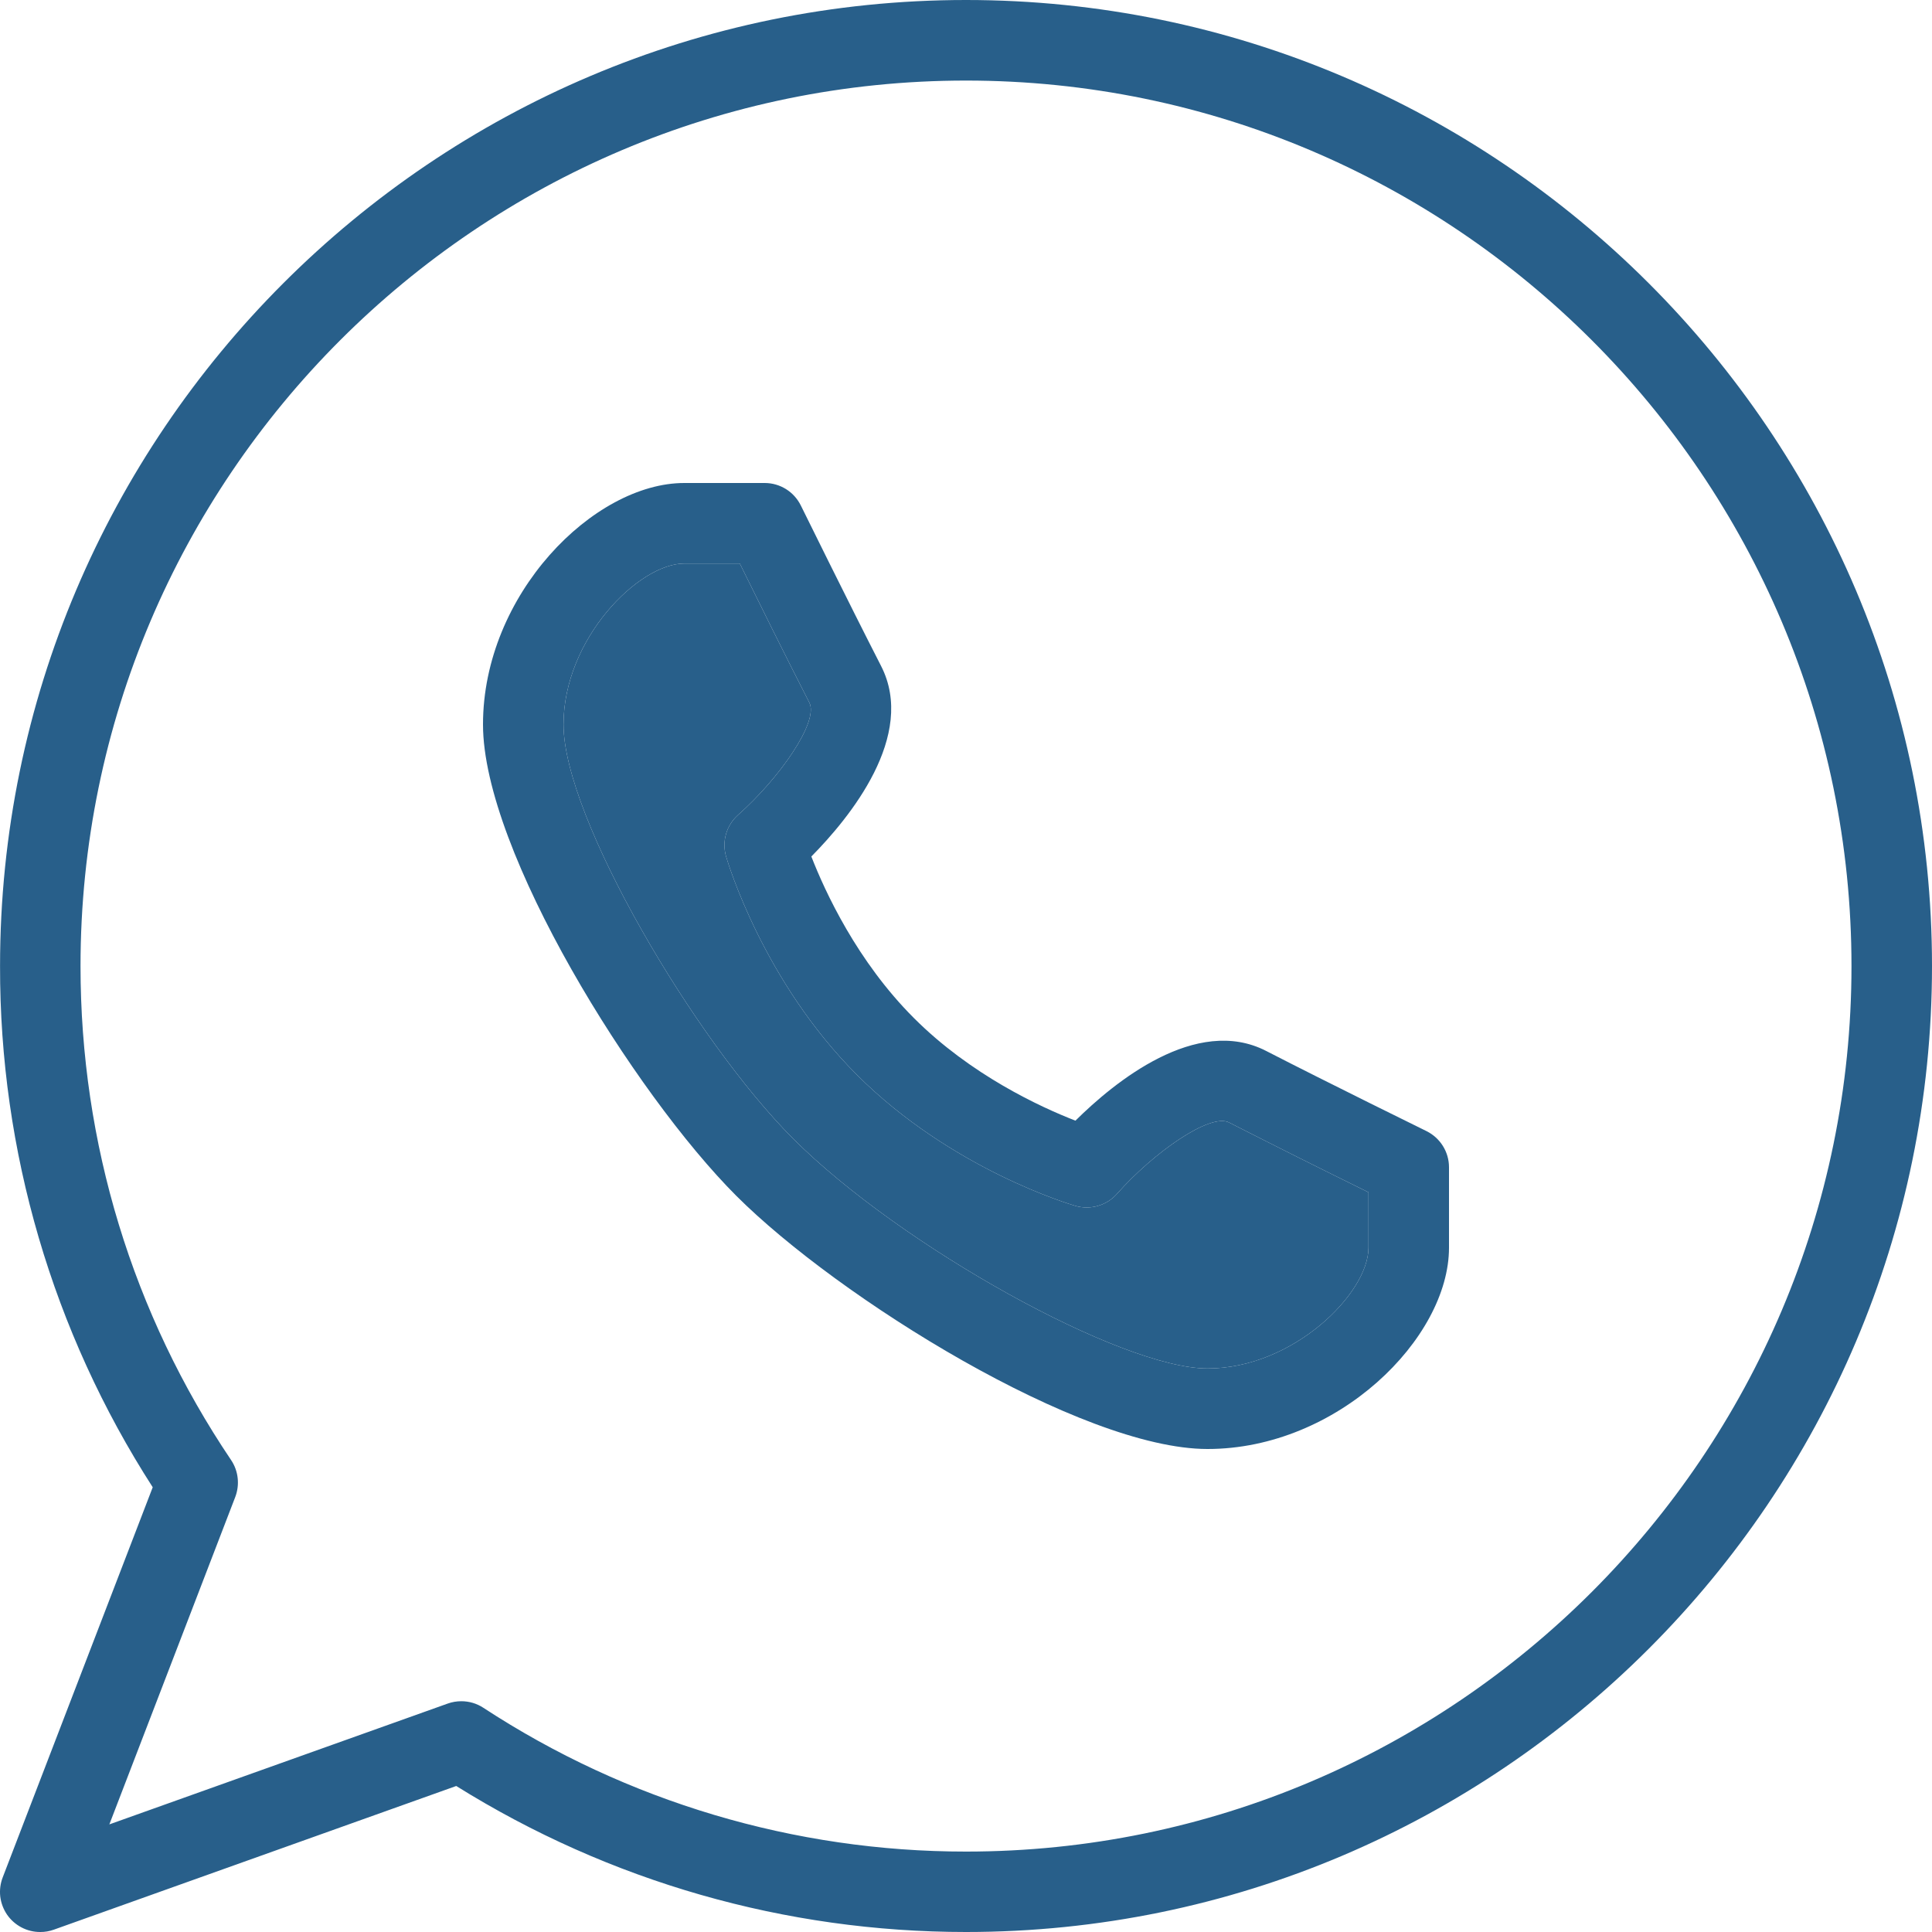
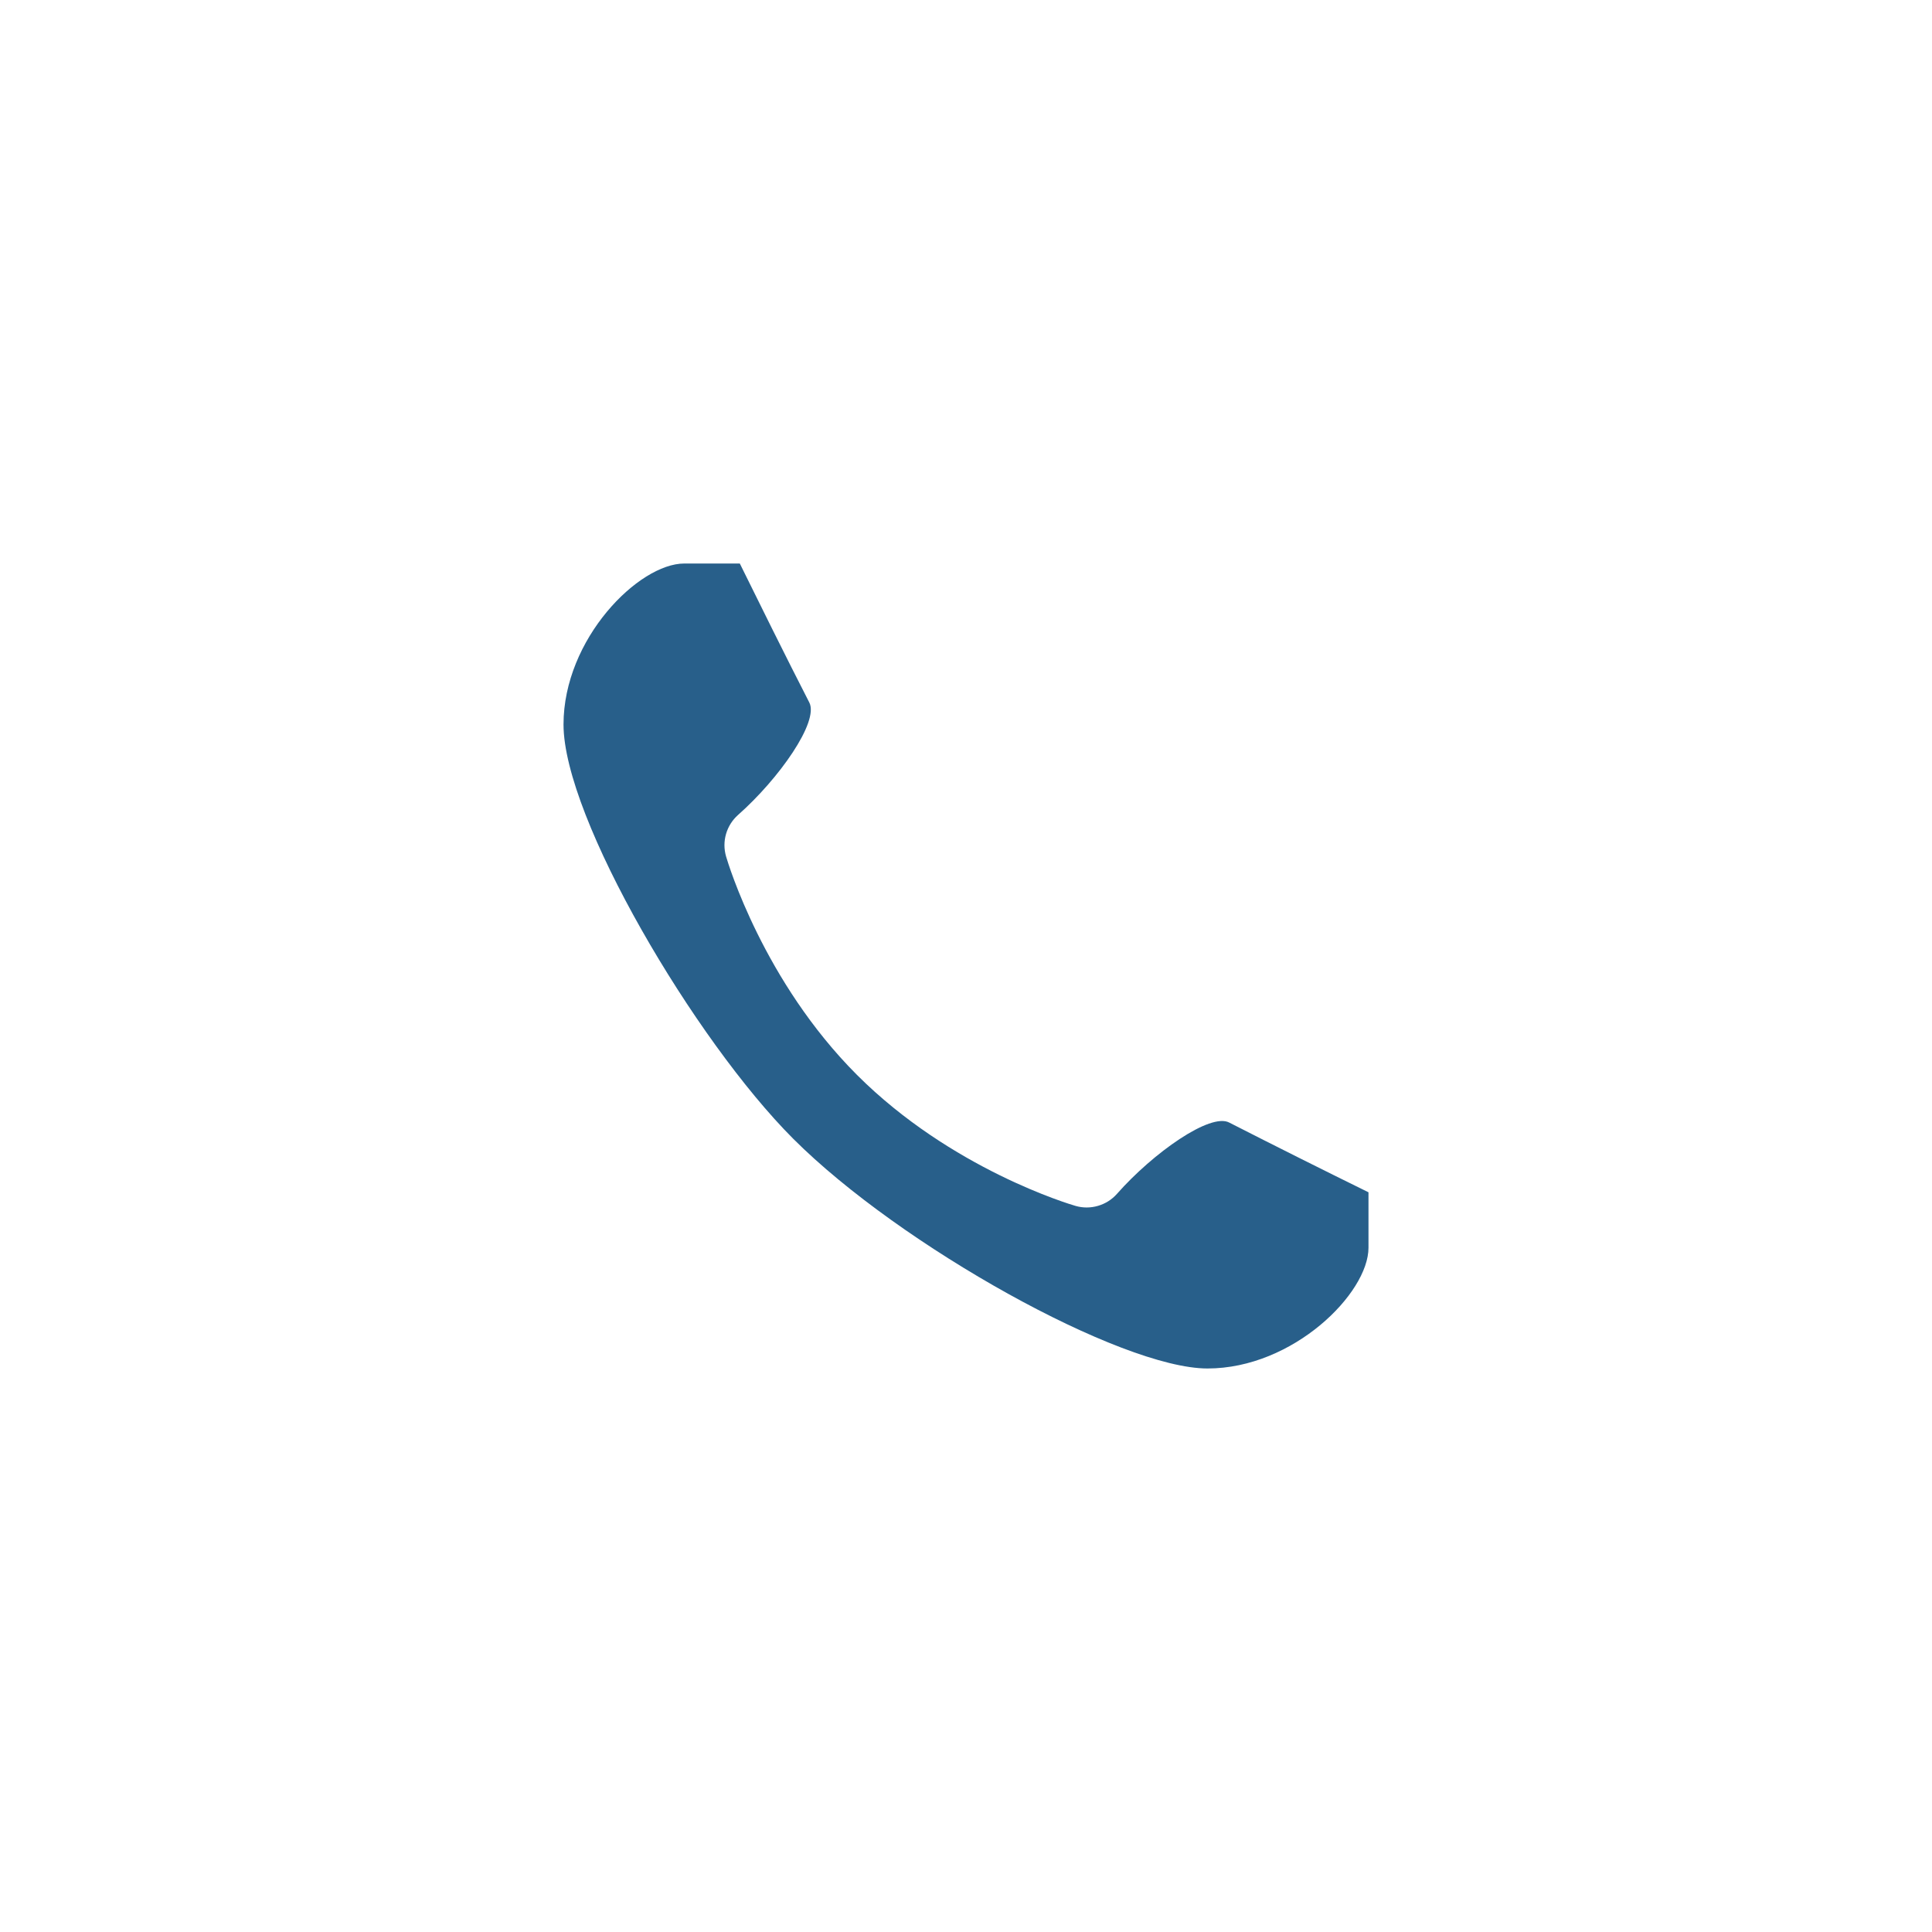
<svg xmlns="http://www.w3.org/2000/svg" width="40" height="40" viewBox="0 0 40 40" fill="none">
-   <path d="M0.834 40C0.699 40.001 0.565 39.968 0.445 39.905C0.325 39.842 0.222 39.751 0.145 39.639C0.069 39.527 0.021 39.398 0.005 39.264C-0.01 39.129 0.008 38.993 0.057 38.867L3.162 30.792C1.091 27.574 -0.007 23.827 0.001 20C0.001 8.972 8.972 0 20 0C31.029 0 40 8.972 40 20C40 31.028 31.029 40 20 40C16.26 40 12.619 38.957 9.446 36.977L1.114 39.952C1.024 39.984 0.93 40.001 0.834 40ZM9.551 35.222C9.711 35.222 9.869 35.267 10.006 35.357C12.976 37.301 16.45 38.336 20 38.335C30.108 38.335 38.333 30.11 38.333 20.002C38.333 9.893 30.108 1.668 20 1.668C9.892 1.668 1.667 9.893 1.667 20.002C1.667 23.665 2.744 27.202 4.784 30.228C4.936 30.453 4.967 30.74 4.871 30.993L2.264 37.772L9.271 35.27C9.361 35.238 9.455 35.222 9.551 35.222Z" fill="#285F8A" />
-   <path d="M25 30C22.381 30 17.355 26.868 15.243 24.757C13.132 22.643 10 17.617 10 15C10 12.307 12.292 10 14.167 10H15.833C15.989 10 16.141 10.044 16.273 10.126C16.405 10.208 16.511 10.326 16.58 10.465C16.581 10.467 17.585 12.507 18.241 13.787C18.982 15.232 17.59 16.932 16.798 17.733C17.081 18.46 17.743 19.9 18.922 21.078C20.1 22.257 21.54 22.92 22.266 23.202C23.066 22.408 24.766 21.015 26.213 21.758C27.493 22.417 29.533 23.418 29.533 23.418C29.82 23.56 30 23.85 30 24.167V25.833C30 27.71 27.691 30 25 30ZM14.167 11.667C13.225 11.667 11.667 13.225 11.667 15C11.667 16.932 14.39 21.543 16.423 23.577C18.645 25.798 23.213 28.333 25 28.333C26.775 28.333 28.333 26.775 28.333 25.833V24.685C27.369 24.211 26.408 23.73 25.451 23.242C25.061 23.032 23.876 23.867 23.125 24.718C23.02 24.837 22.884 24.922 22.732 24.966C22.581 25.01 22.42 25.011 22.268 24.967C22.163 24.937 19.695 24.207 17.743 22.255C15.81 20.322 15.077 17.882 15.033 17.734L15.032 17.73C14.988 17.578 14.988 17.417 15.032 17.266C15.076 17.114 15.162 16.978 15.28 16.873C16.13 16.122 16.96 14.942 16.756 14.545C16.291 13.64 15.653 12.35 15.317 11.667H14.167Z" fill="#285F8A" />
  <path d="M14.167 11.667C13.225 11.667 11.667 13.225 11.667 15C11.667 16.932 14.39 21.543 16.423 23.577C18.645 25.798 23.213 28.333 25 28.333C26.775 28.333 28.333 26.775 28.333 25.833V24.685C27.369 24.211 26.408 23.73 25.451 23.242C25.061 23.032 23.876 23.867 23.125 24.718C23.02 24.837 22.884 24.922 22.732 24.966C22.581 25.01 22.42 25.011 22.268 24.967C22.163 24.937 19.695 24.207 17.743 22.255C15.81 20.322 15.077 17.882 15.033 17.734L15.032 17.73C14.988 17.578 14.988 17.417 15.032 17.266C15.076 17.114 15.162 16.978 15.28 16.873C16.13 16.122 16.96 14.942 16.756 14.545C16.291 13.64 15.653 12.35 15.317 11.667H14.167Z" fill="#285F8A" />
</svg>